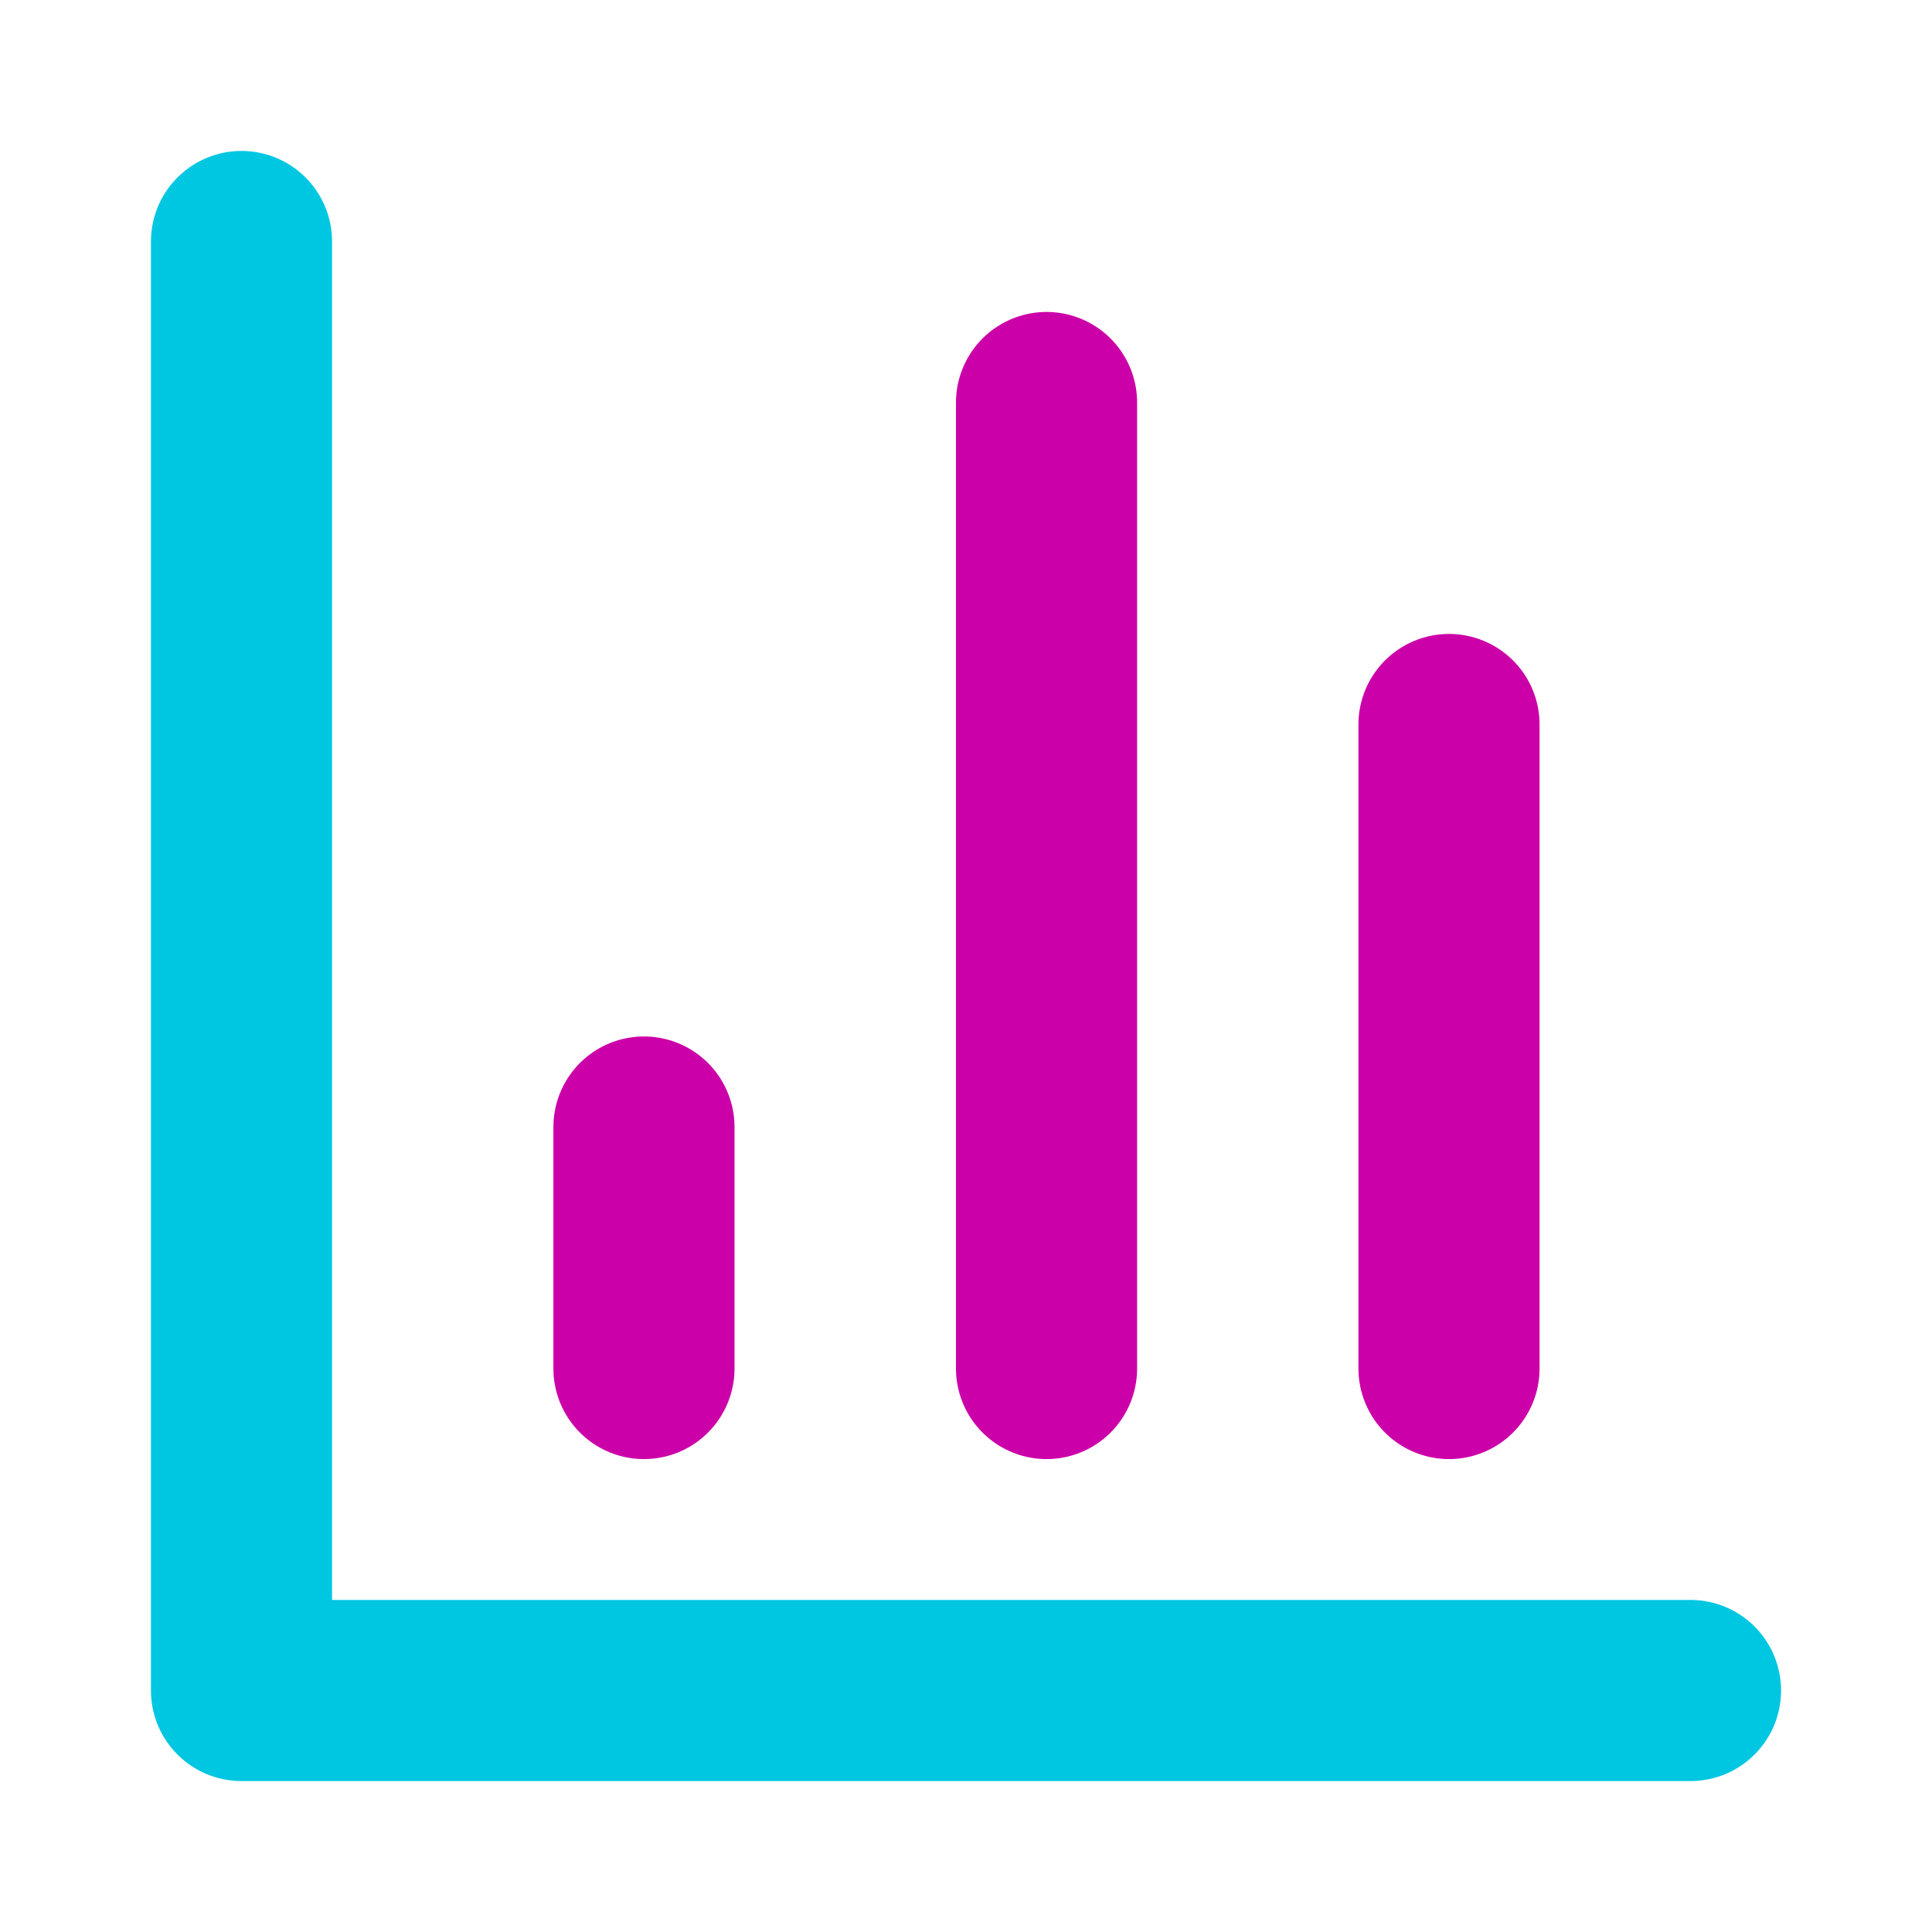
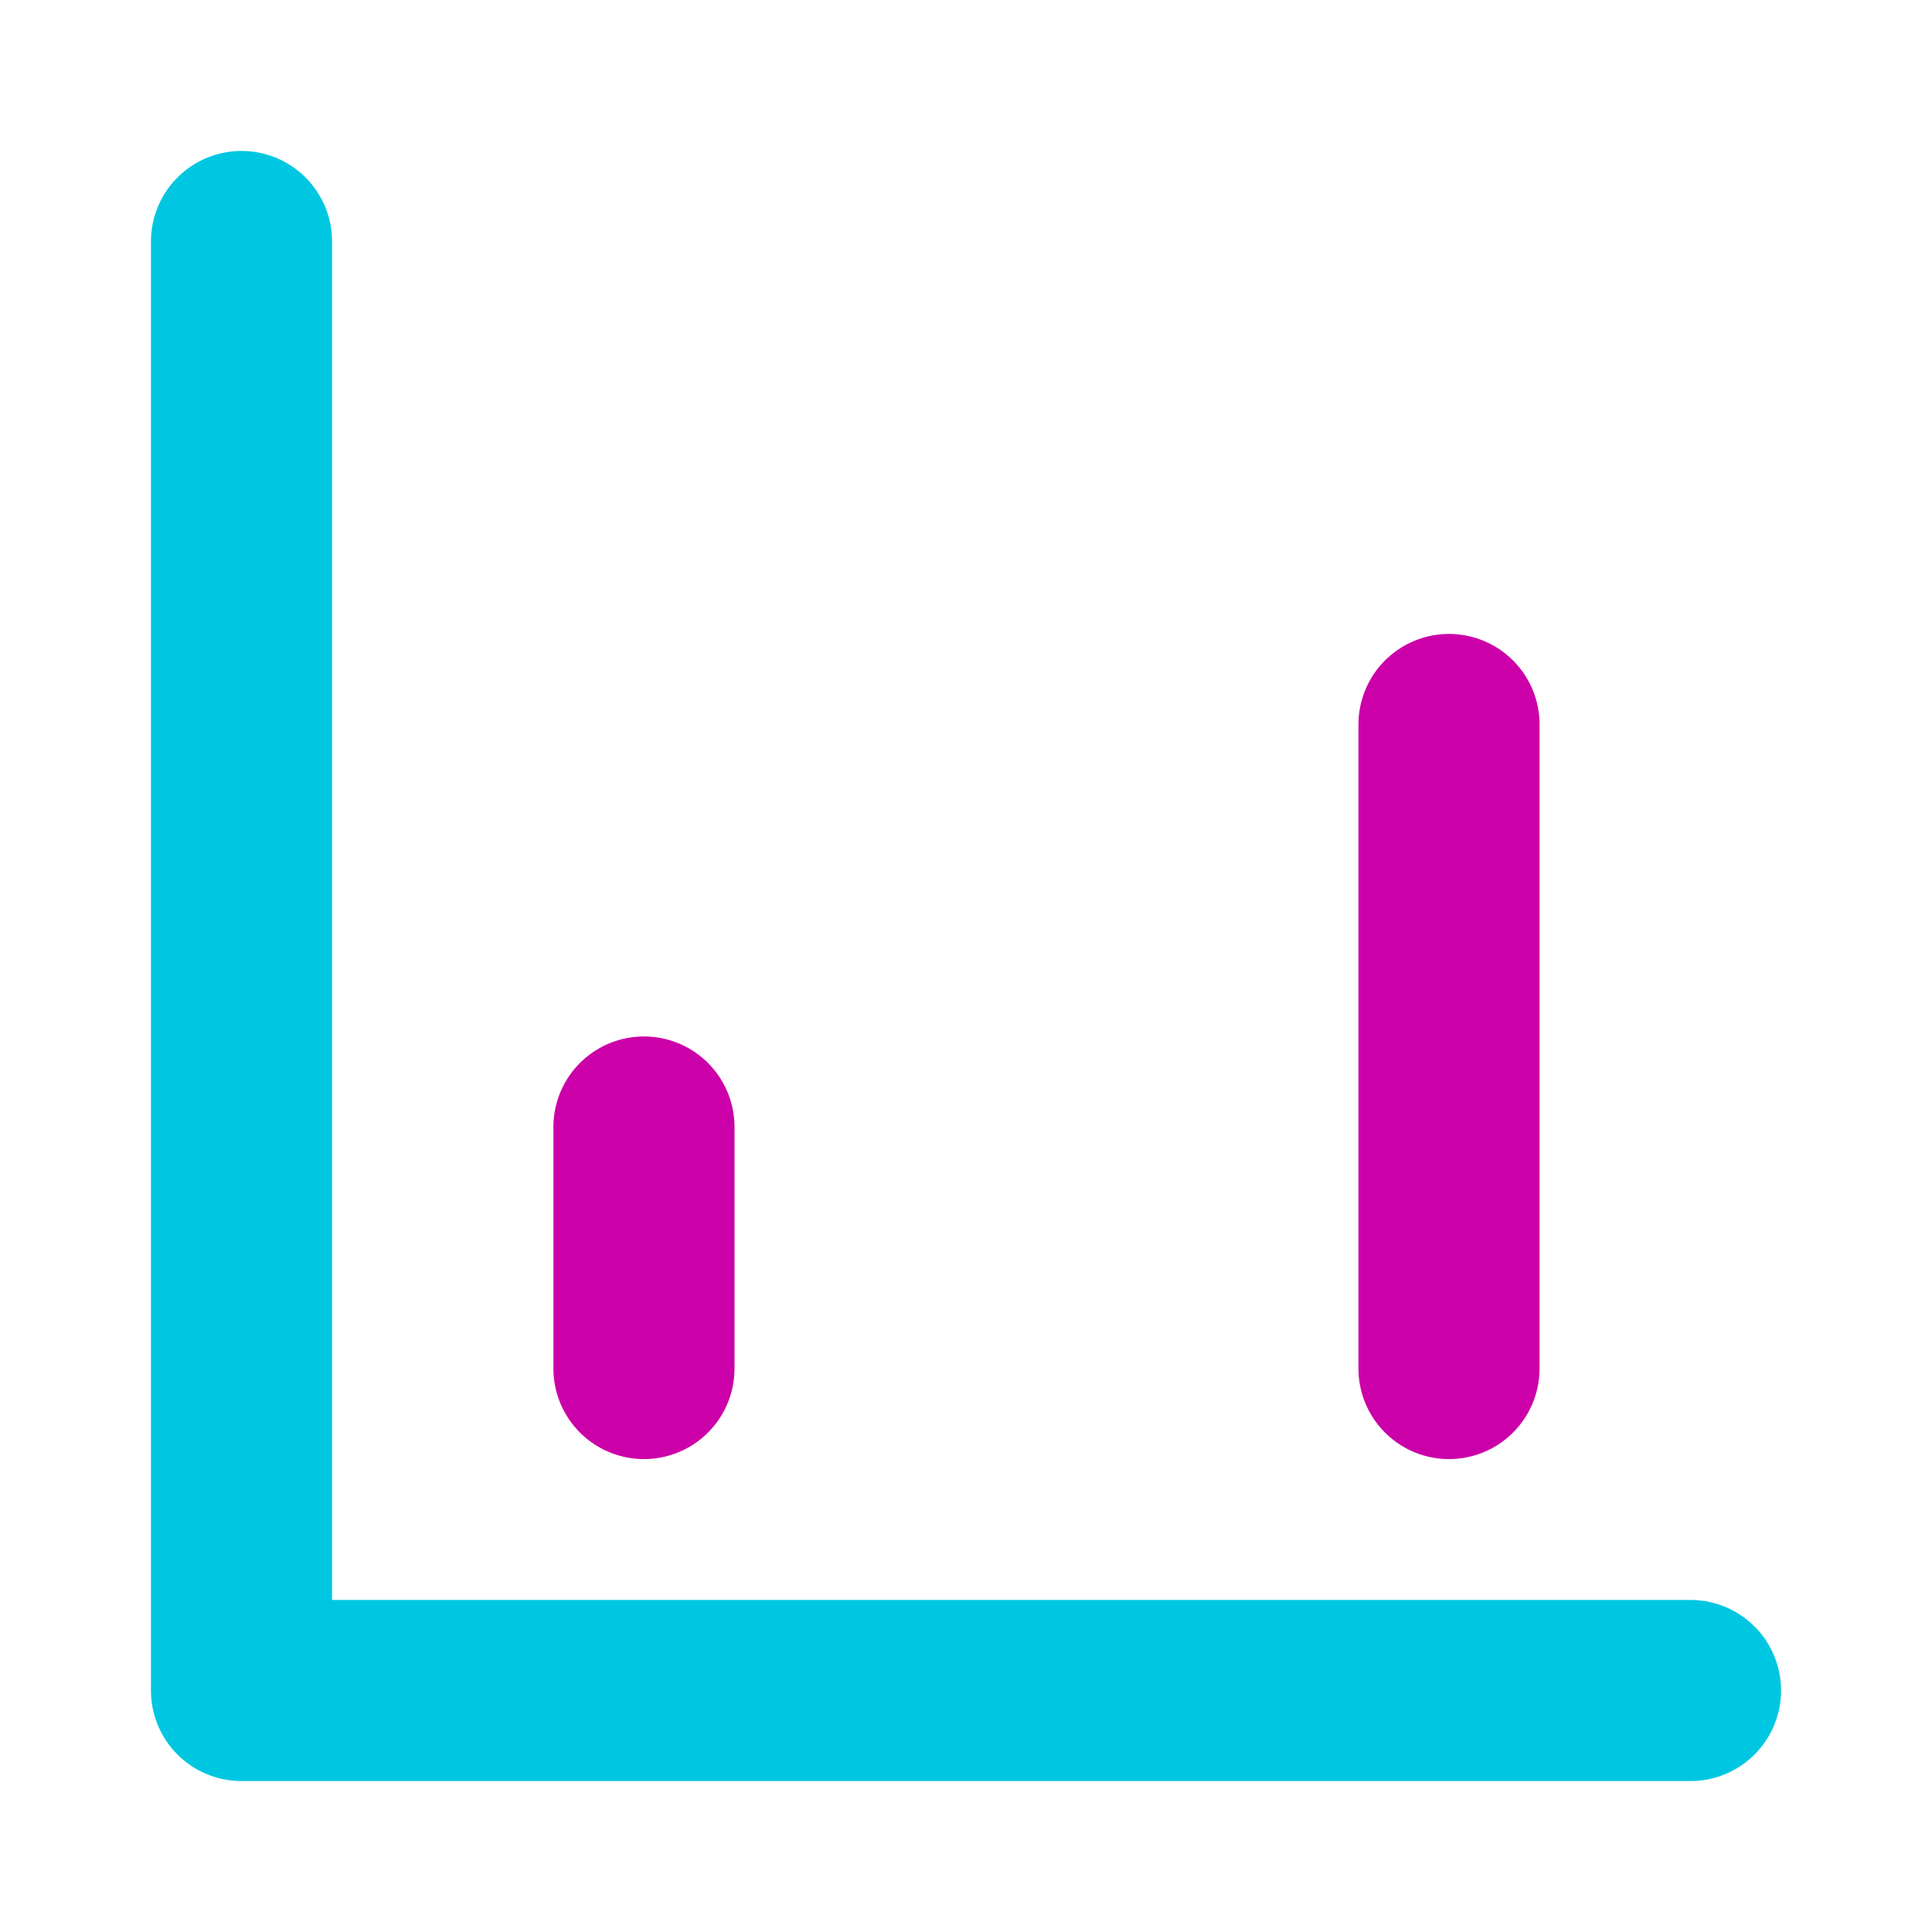
<svg xmlns="http://www.w3.org/2000/svg" width="32" height="32" viewBox="0 0 32 32" fill="none">
  <path d="M4 4V28H28" stroke="#00C7E1" stroke-width="3" stroke-linecap="round" stroke-linejoin="round" />
  <path d="M24 22.667V12" stroke="#CC00A8" stroke-width="3" stroke-linecap="round" stroke-linejoin="round" />
-   <path d="M17.334 22.667V6.667" stroke="#CC00A8" stroke-width="3" stroke-linecap="round" stroke-linejoin="round" />
  <path d="M10.666 22.667V18.667" stroke="#CC00A8" stroke-width="3" stroke-linecap="round" stroke-linejoin="round" />
</svg>